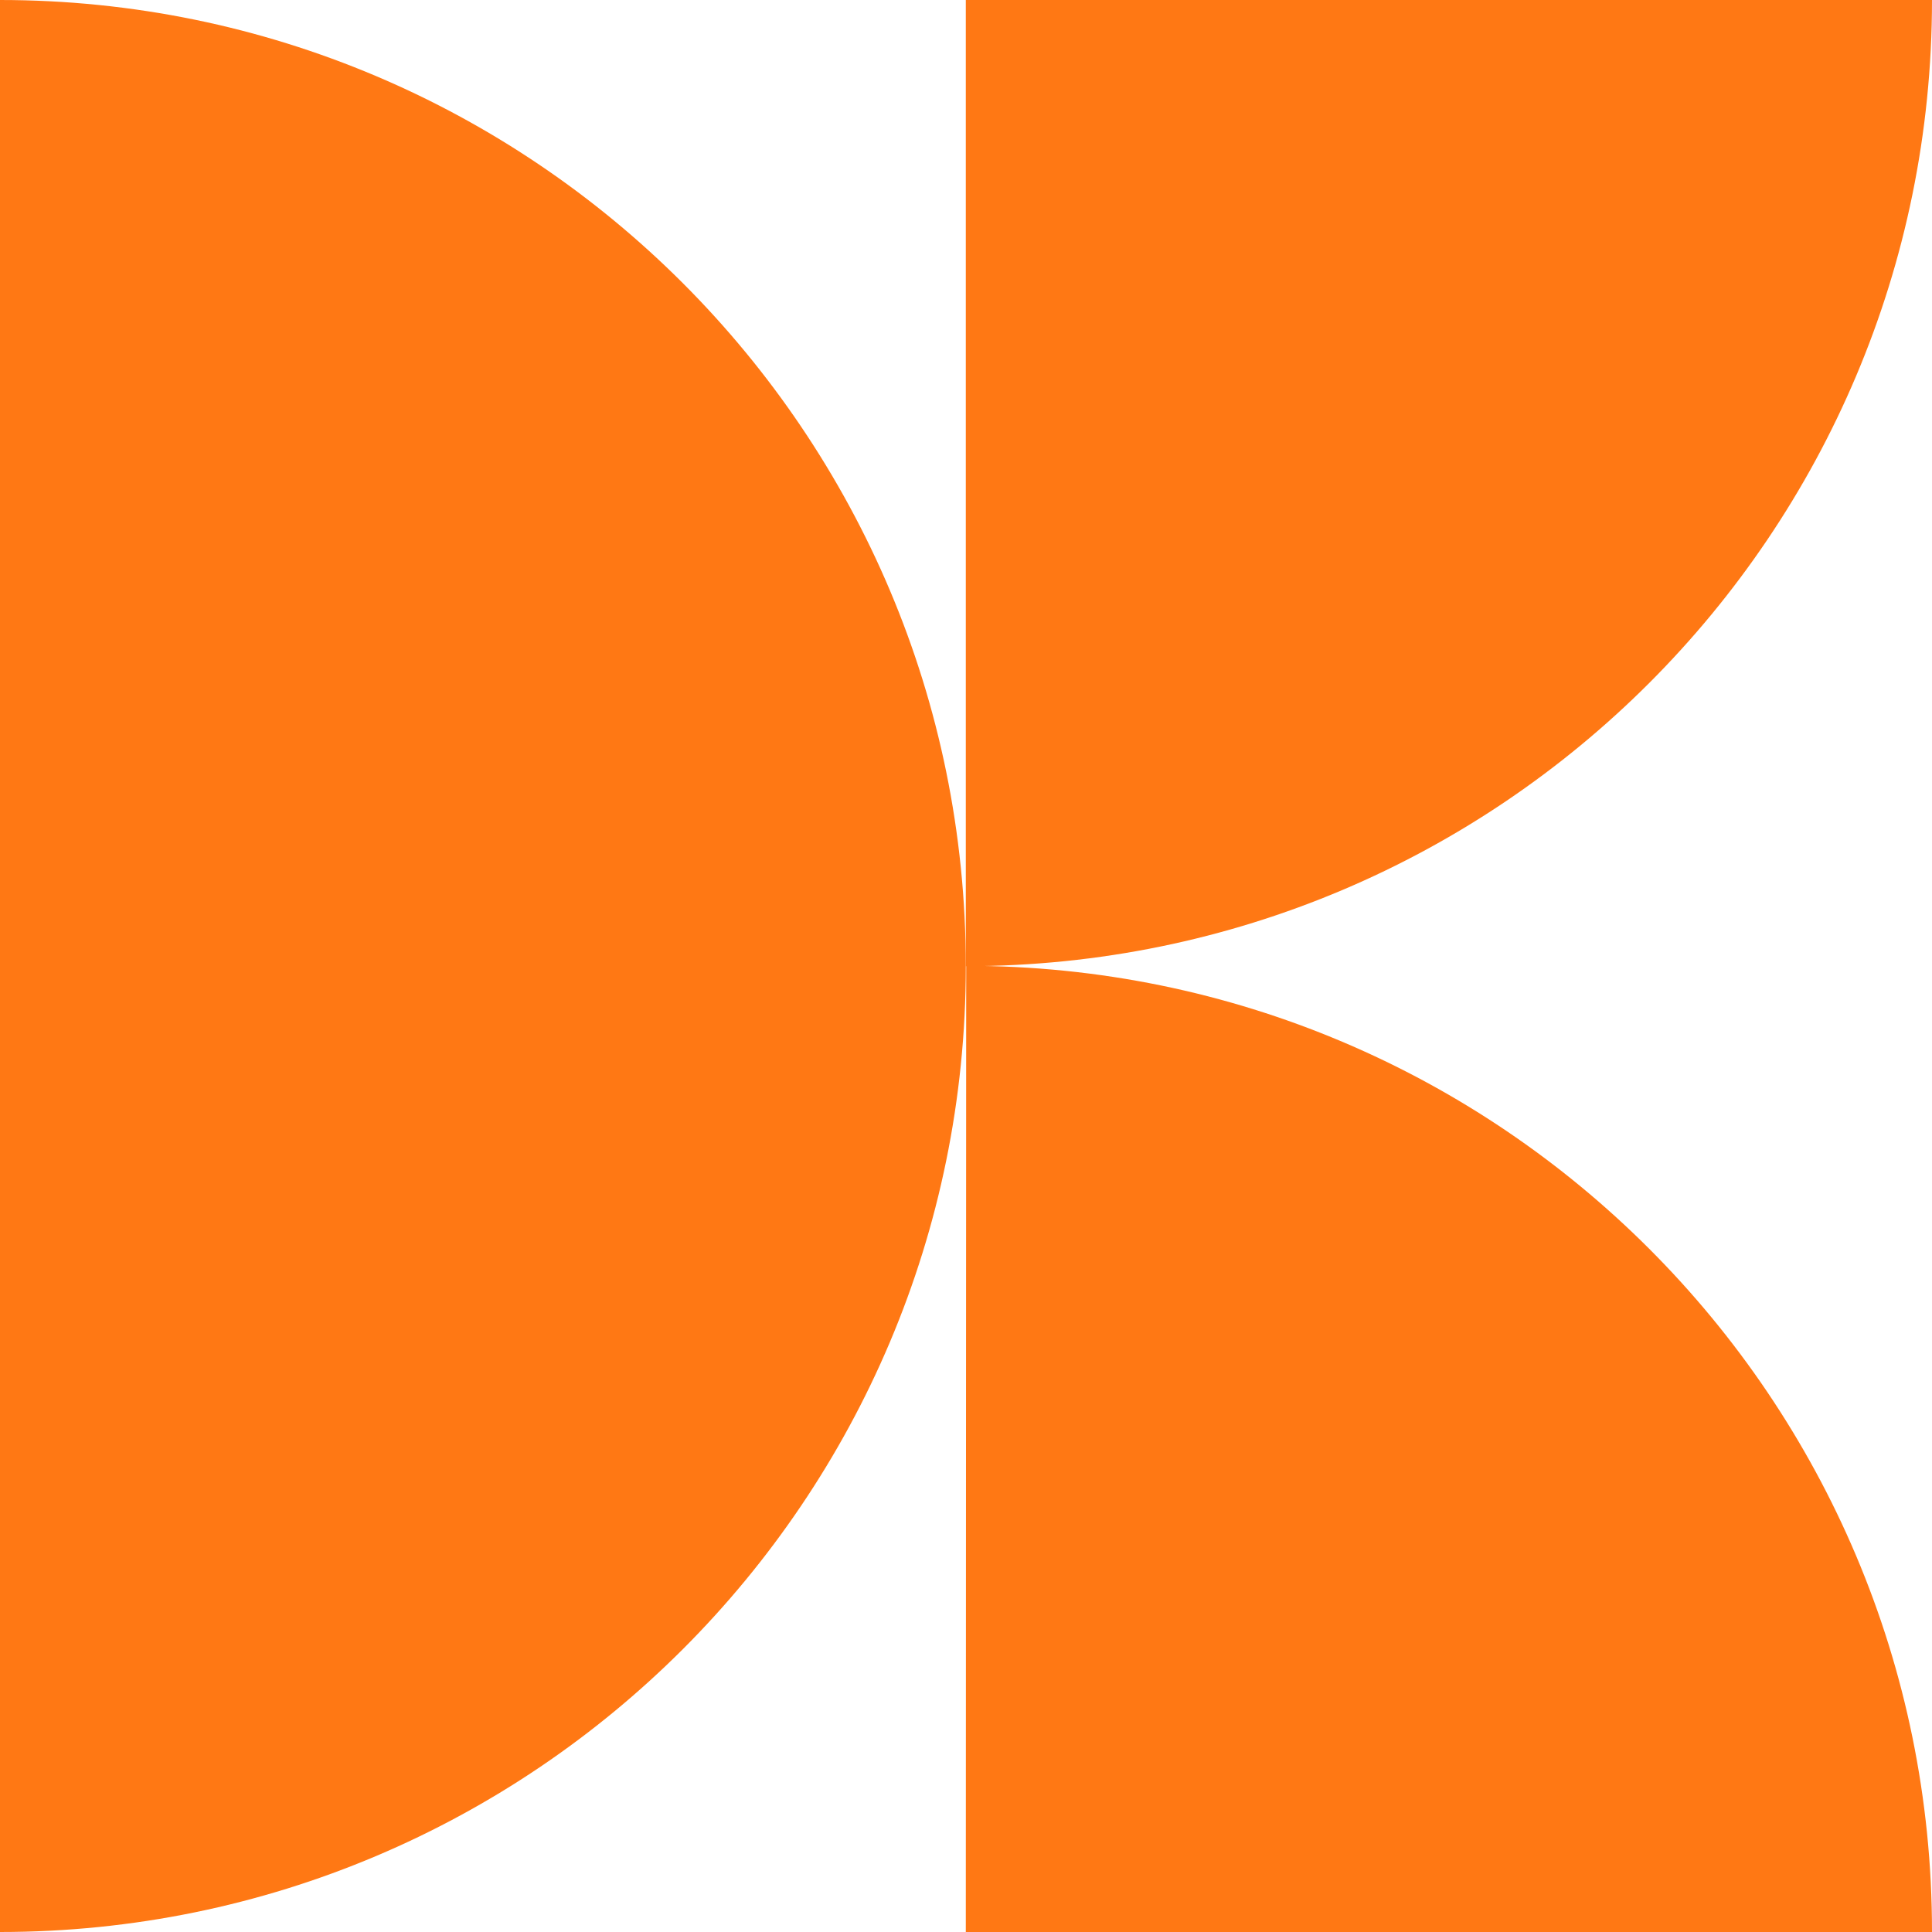
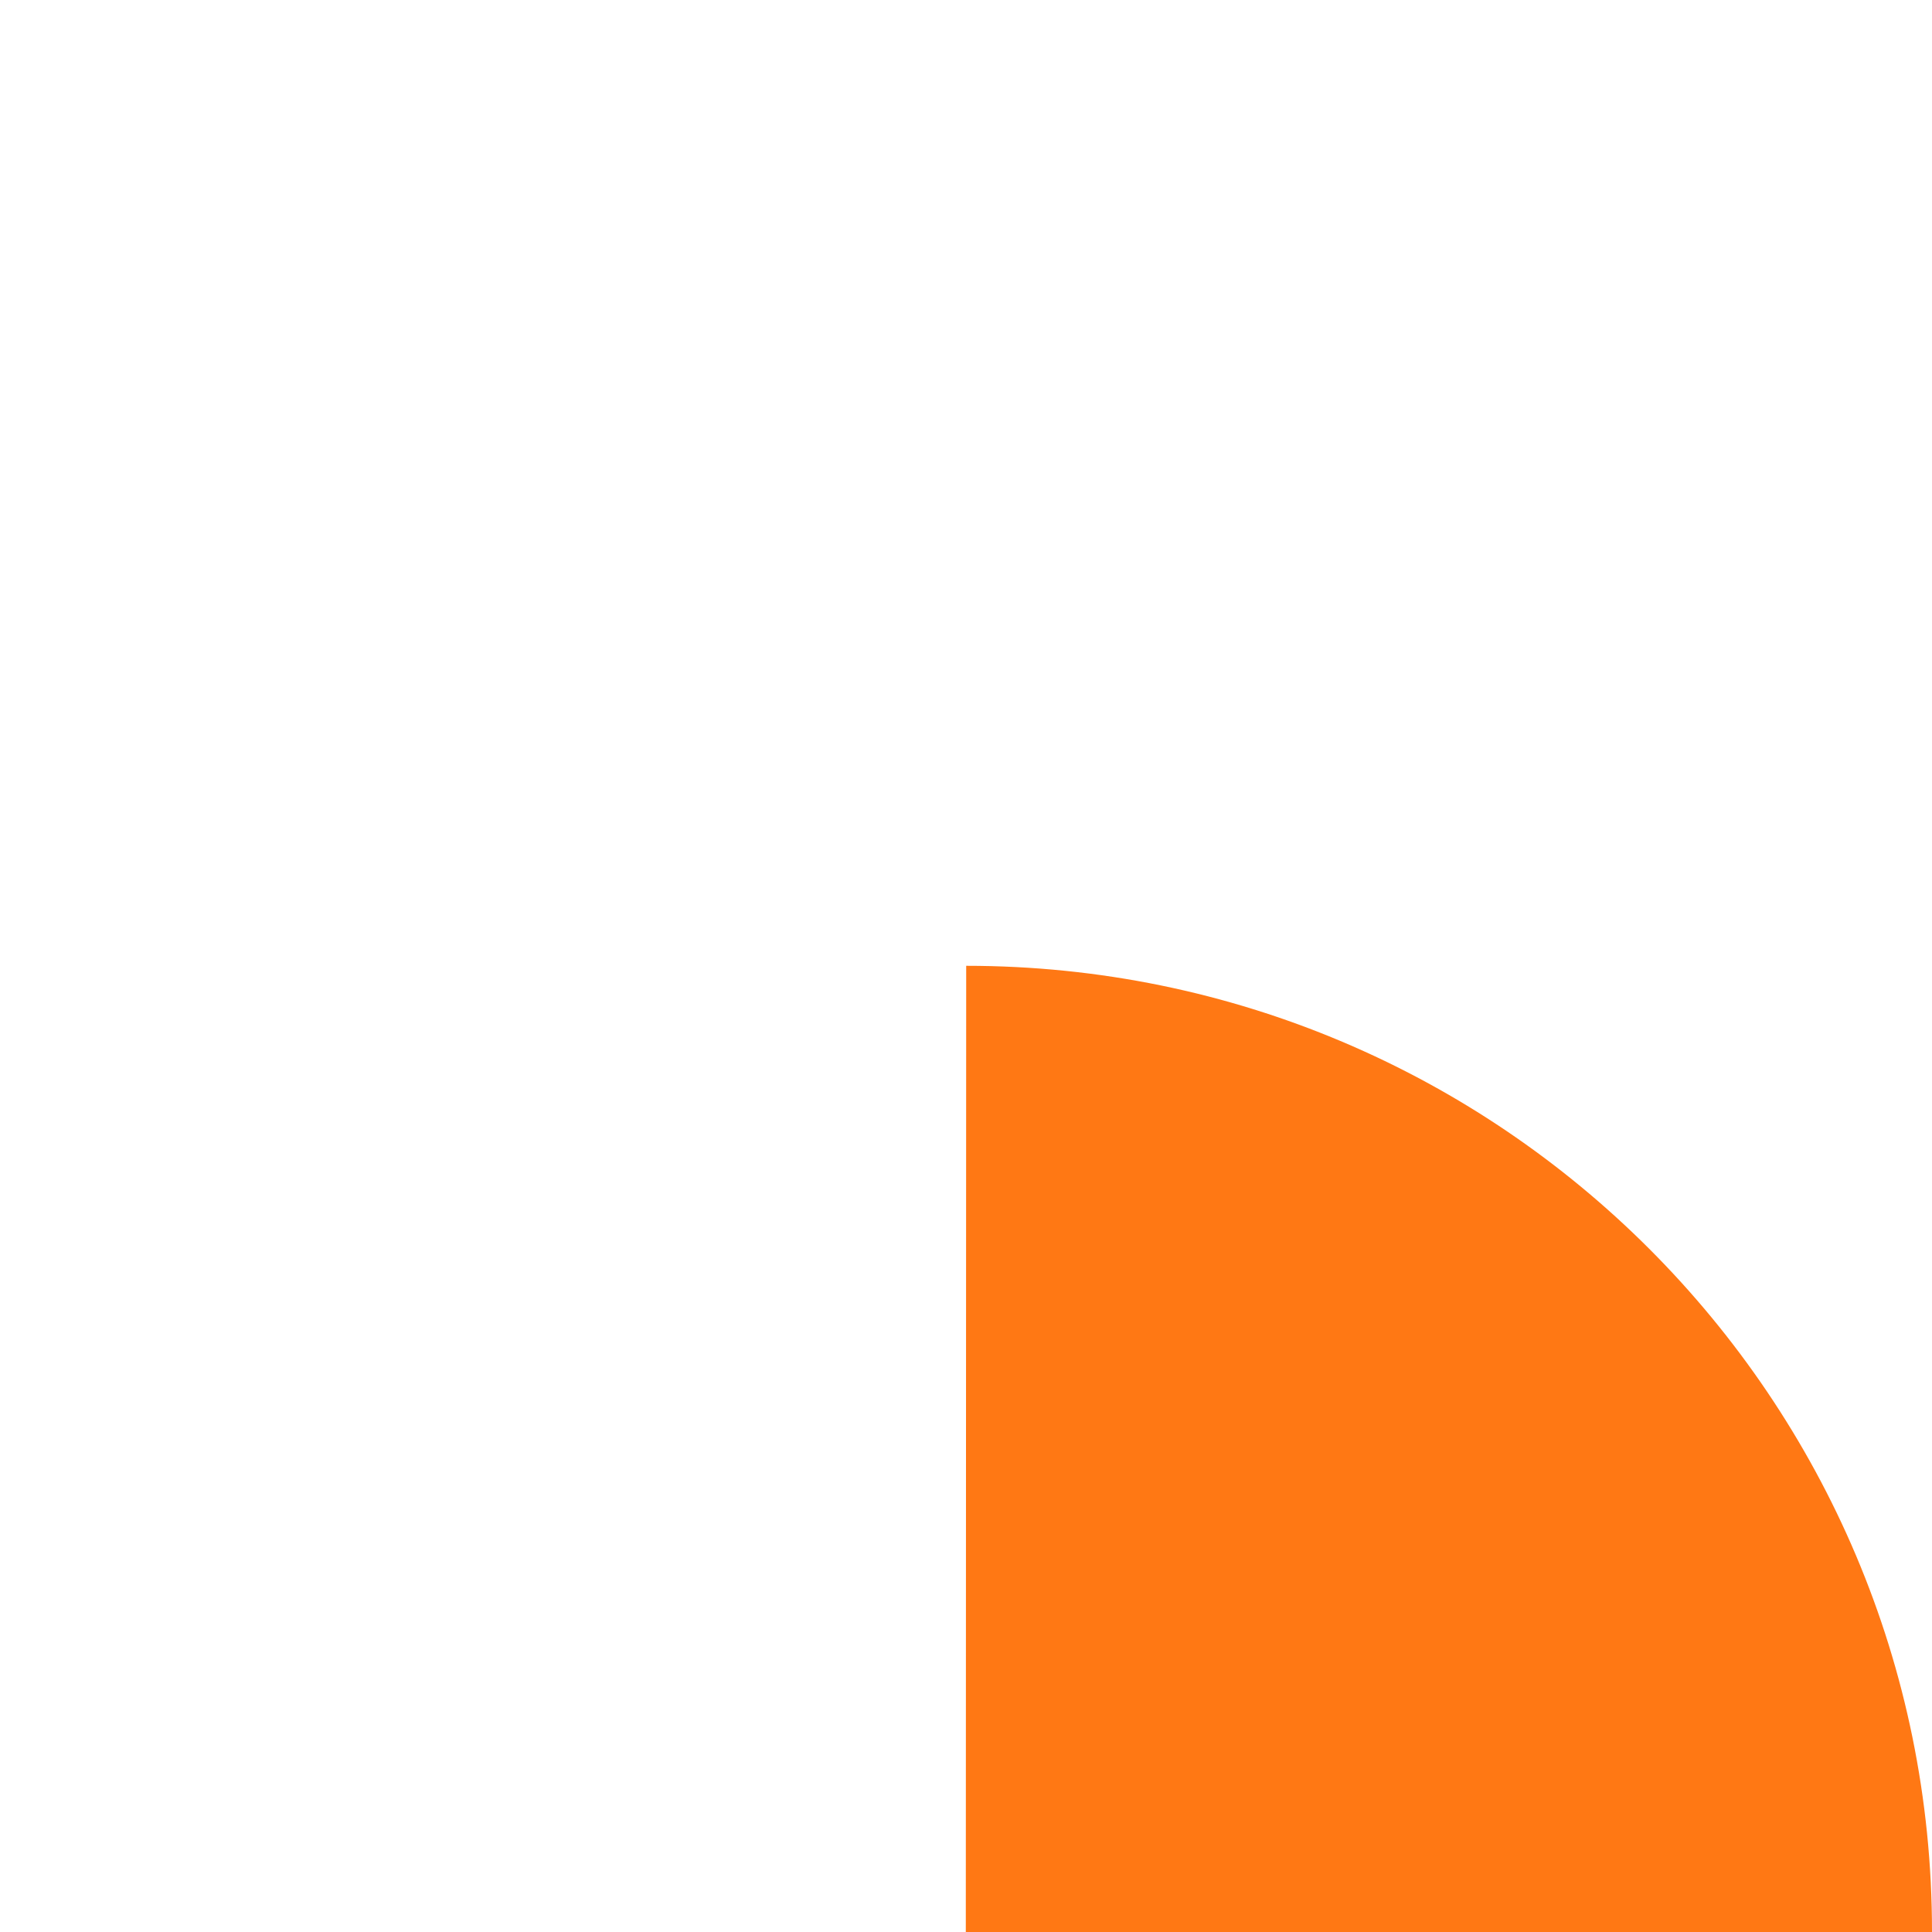
<svg xmlns="http://www.w3.org/2000/svg" id="Laag_1" width="500" height="500" viewBox="0 0 500 500">
  <defs>
    <style>.cls-1{fill:#ff7814;stroke-width:0px;}</style>
  </defs>
  <g id="Group_365">
    <g id="Group_5">
-       <path id="Path_19" class="cls-1" d="m0,0v500c138.09,0,249.95-111.96,249.95-249.95S137.99,0,0,0" />
-       <path id="Path_20" class="cls-1" d="m249.95,0v250.05h.1c138.09-.1,249.95-111.96,249.95-250.05h-250.05Z" />
+       <path id="Path_20" class="cls-1" d="m249.95,0h.1c138.09-.1,249.95-111.96,249.95-250.05h-250.05Z" />
      <path id="Path_21" class="cls-1" d="m250.05,249.95h0l-.1,250.05h250.05v-.1c0-137.99-111.86-249.95-249.95-249.95Z" />
    </g>
  </g>
</svg>